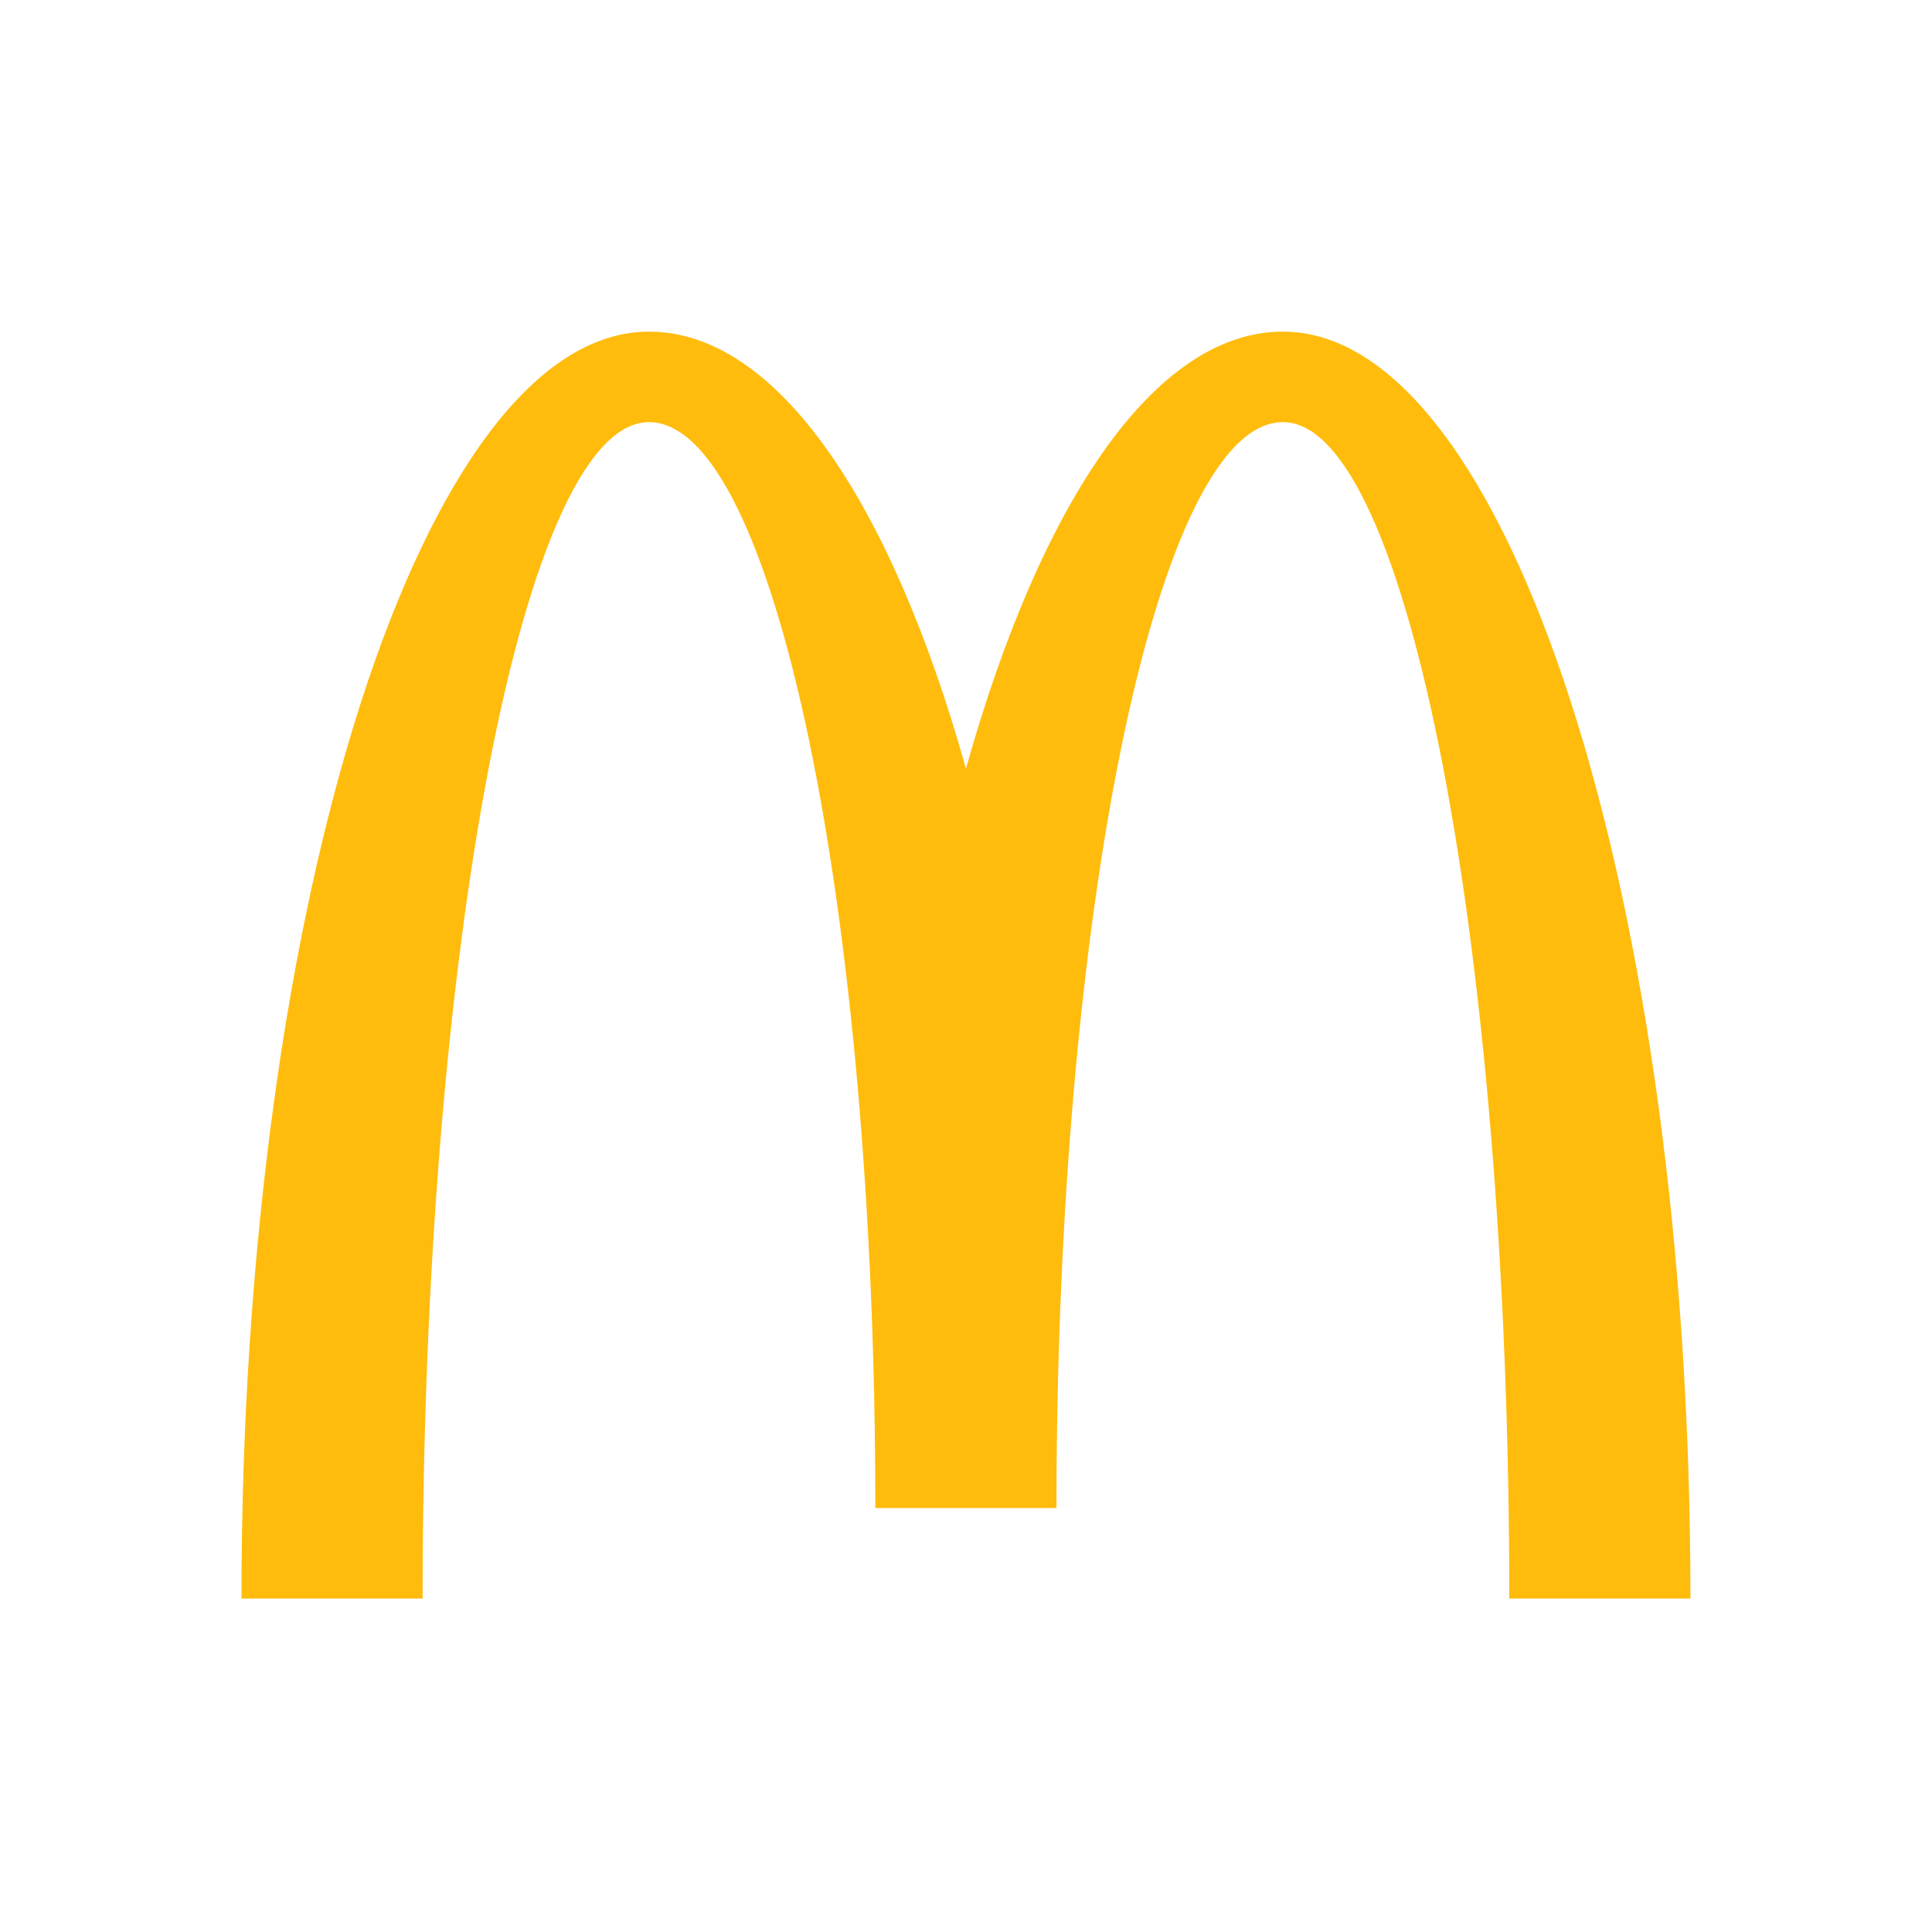
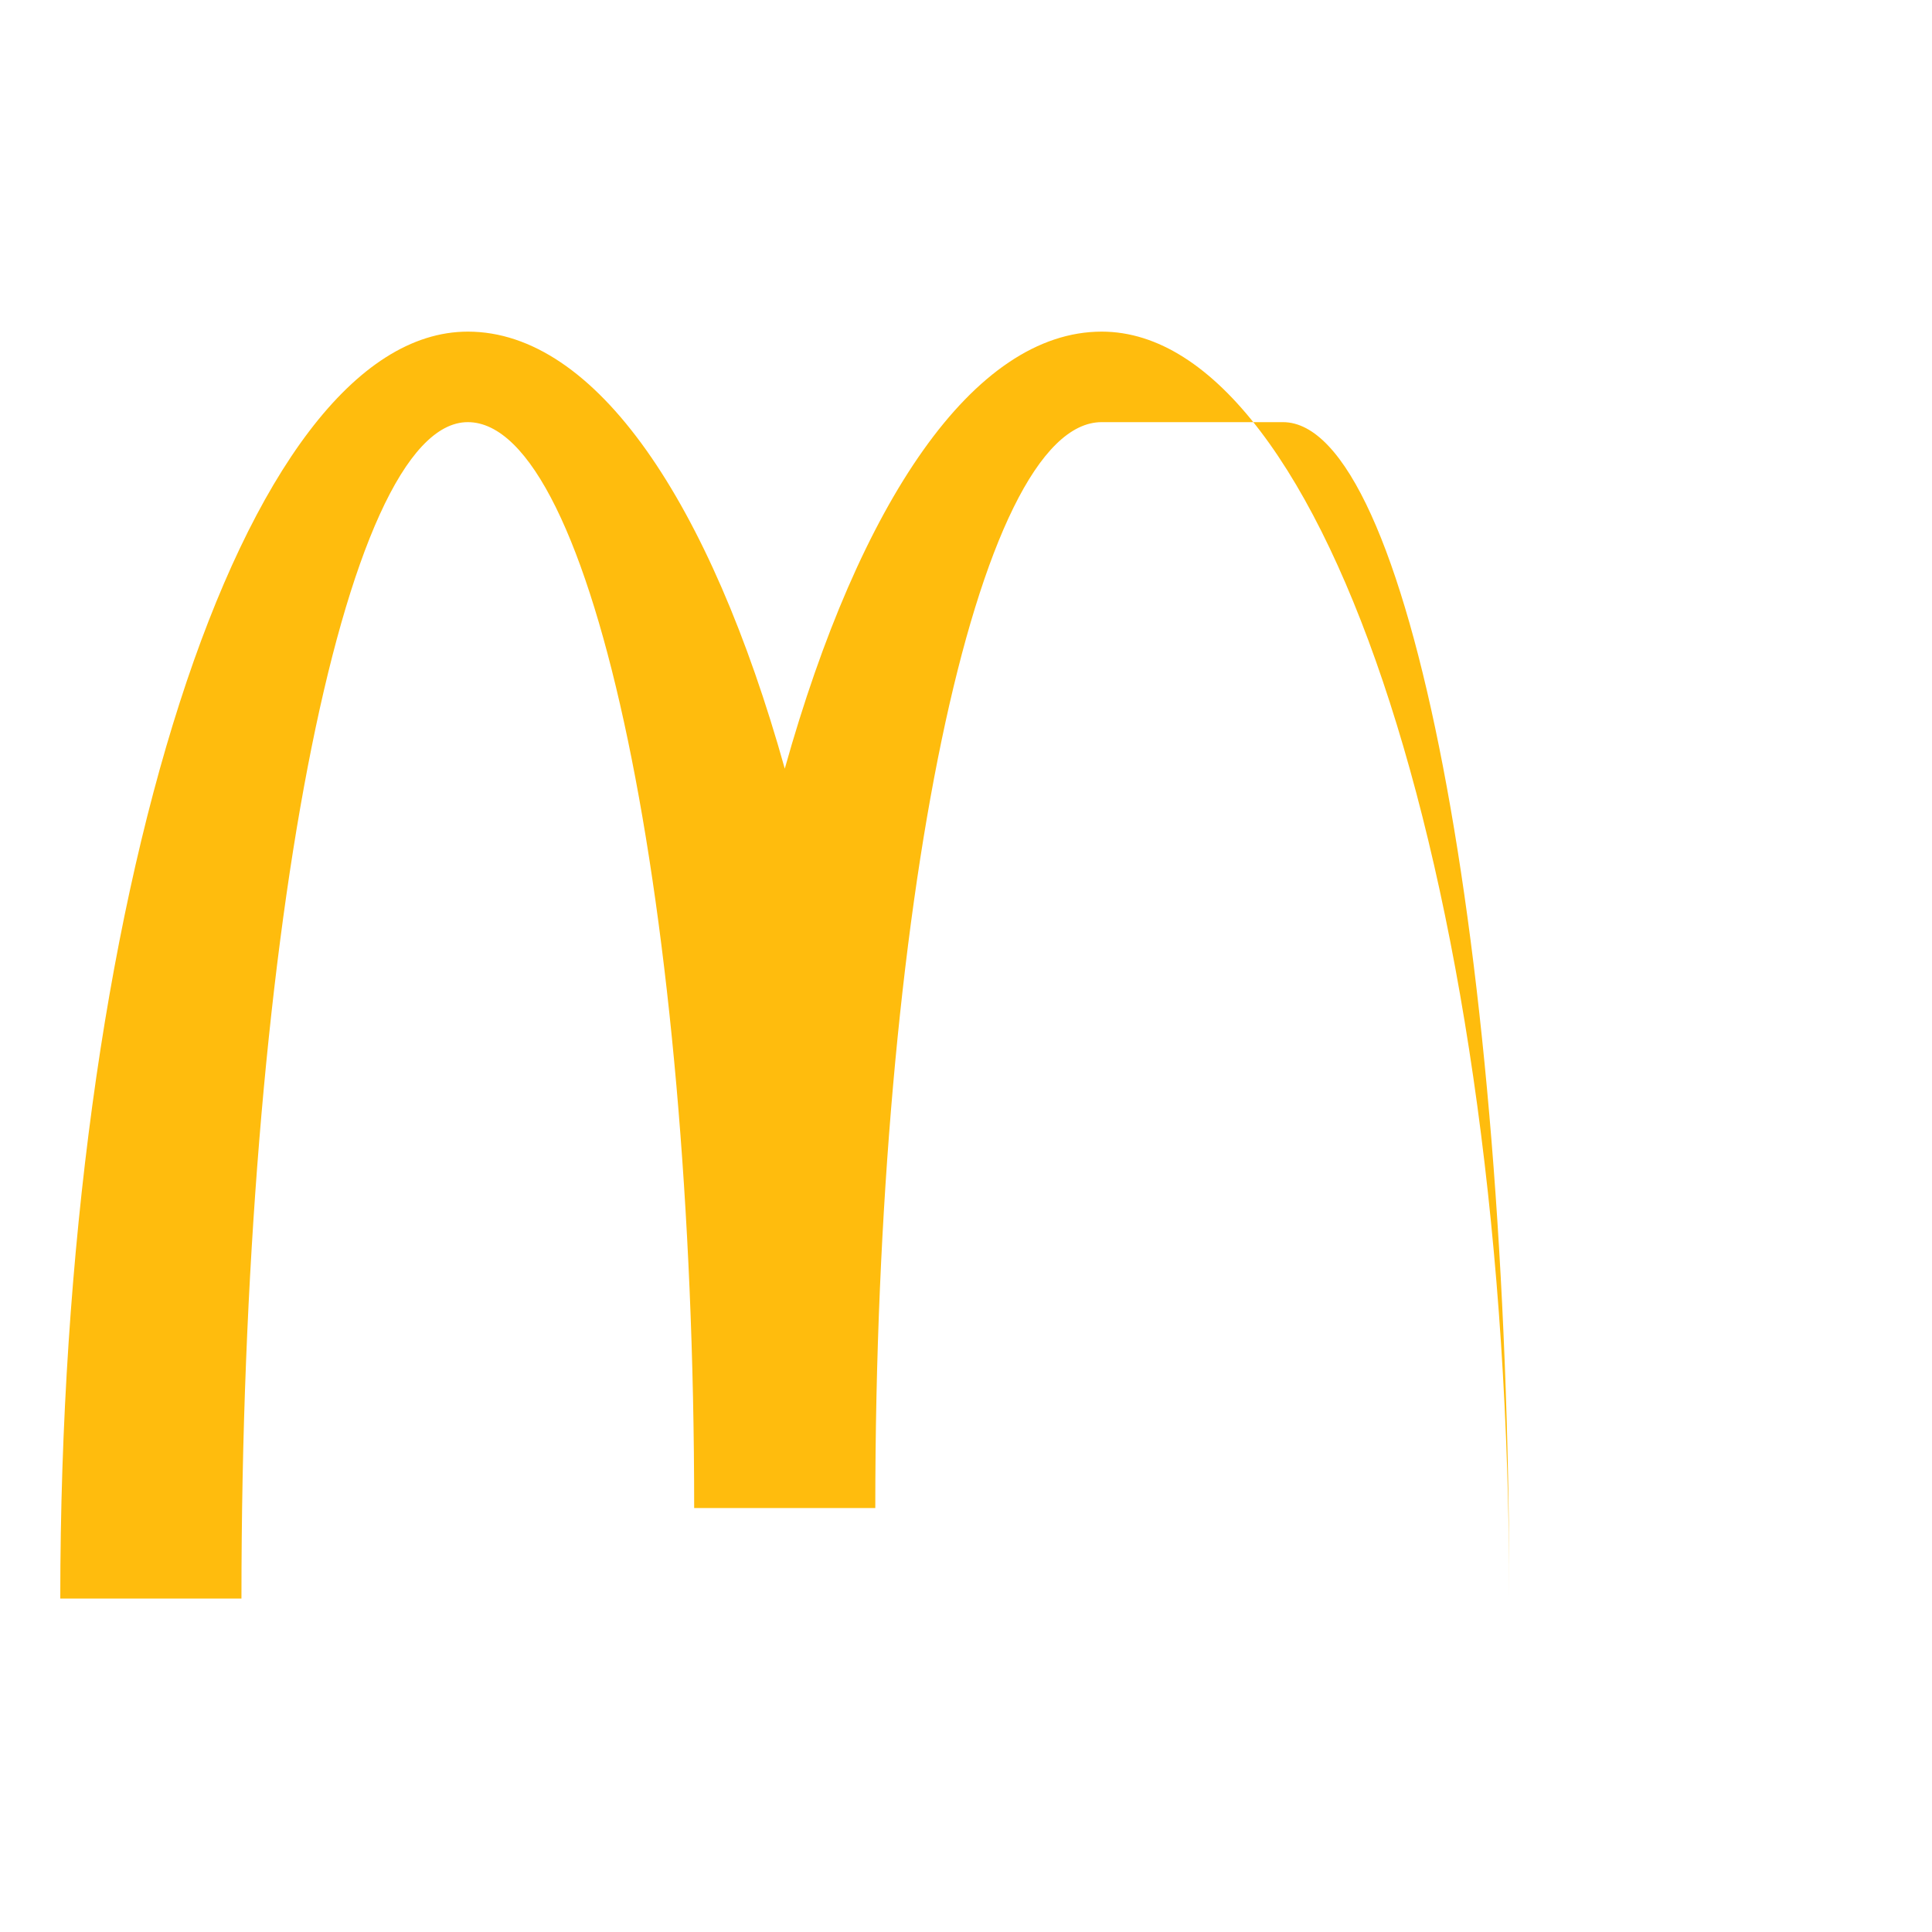
<svg xmlns="http://www.w3.org/2000/svg" fill="none" height="40" viewBox="0 0 40 40" width="40">
-   <path clip-rule="evenodd" d="m26.562 8.74c2.589 0 4.686 10.905 4.686 24.356h3.751c0-14.487-3.778-26.23-8.438-26.23-2.651 0-5.016 3.53-6.562 9.048-1.546-5.518-3.911-9.048-6.562-9.048-4.658 0-8.438 11.743-8.438 26.23h3.751c0-13.451 2.099-24.356 4.686-24.356 2.589 0 4.687 10.066 4.687 22.482h3.75c0-12.416 2.099-22.482 4.687-22.482z" fill="#ffbc0d" fill-rule="evenodd" />
+   <path clip-rule="evenodd" d="m26.562 8.74c2.589 0 4.686 10.905 4.686 24.356c0-14.487-3.778-26.23-8.438-26.23-2.651 0-5.016 3.53-6.562 9.048-1.546-5.518-3.911-9.048-6.562-9.048-4.658 0-8.438 11.743-8.438 26.23h3.751c0-13.451 2.099-24.356 4.686-24.356 2.589 0 4.687 10.066 4.687 22.482h3.75c0-12.416 2.099-22.482 4.687-22.482z" fill="#ffbc0d" fill-rule="evenodd" />
</svg>